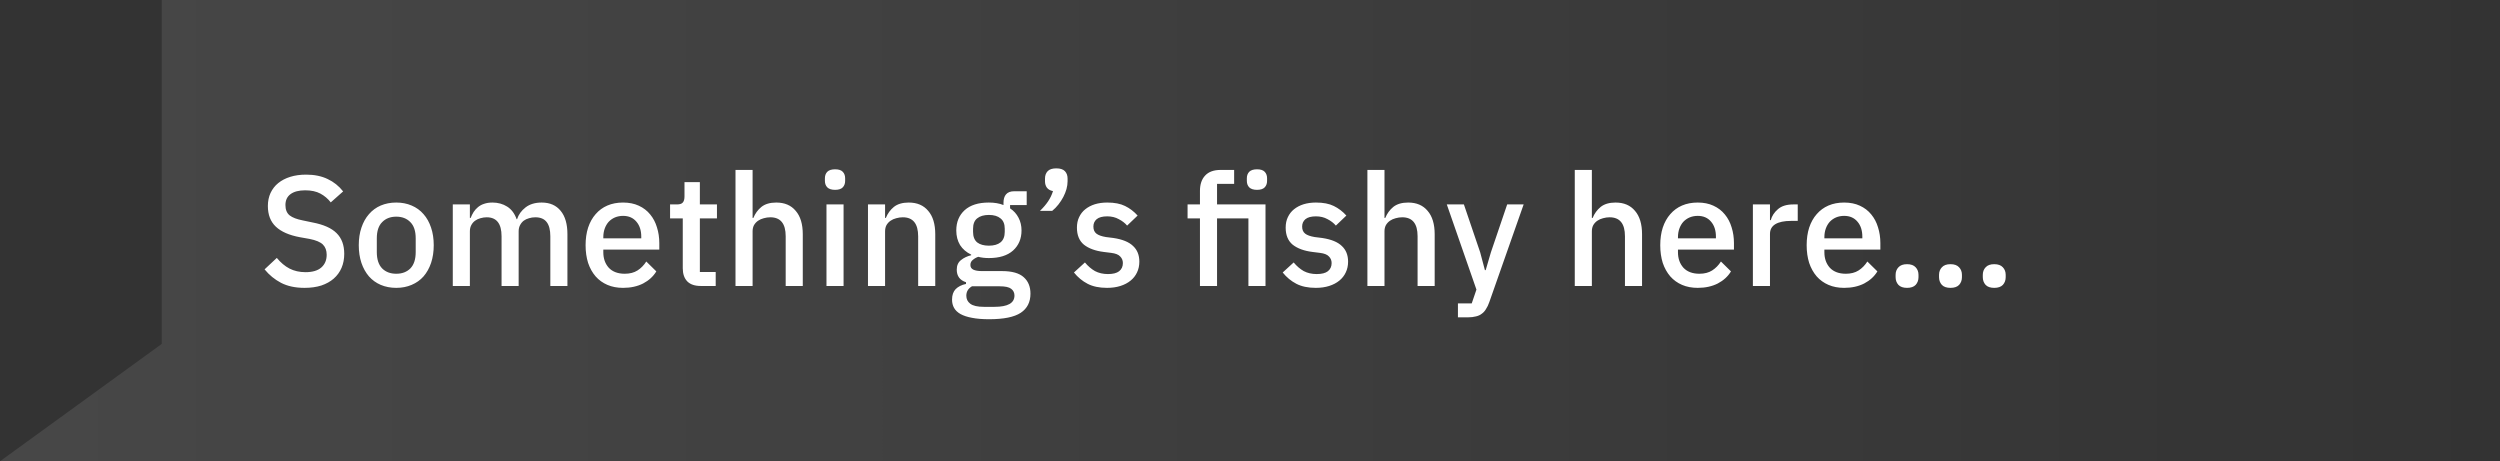
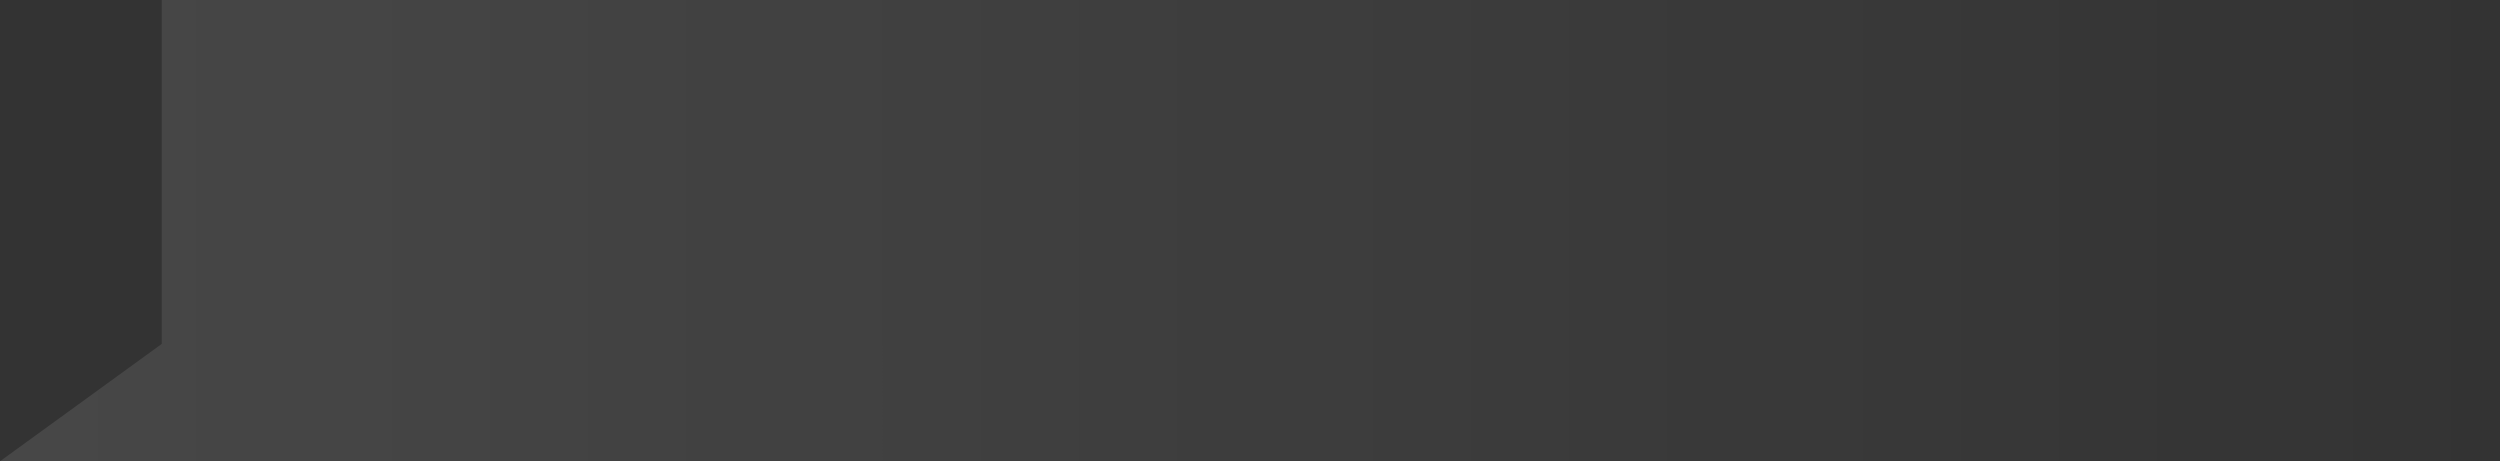
<svg xmlns="http://www.w3.org/2000/svg" width="271" height="50" viewBox="0 0 271 50" fill="none">
  <rect x="0" y="0" width="271" height="50" fill="#333333" stroke="none" />
  <path d="M17.532 0H271V50H17.532H0L17.532 37.281V0Z" fill="url(#paint0_linear_1155_3521)" />
-   <path d="M33.015 31.204C32.018 31.204 31.168 31.023 30.465 30.66C29.774 30.297 29.179 29.81 28.68 29.198L30.006 27.957C30.425 28.467 30.884 28.852 31.383 29.113C31.893 29.374 32.471 29.504 33.117 29.504C33.876 29.504 34.449 29.334 34.834 28.994C35.219 28.654 35.412 28.195 35.412 27.617C35.412 27.152 35.276 26.784 35.004 26.512C34.732 26.24 34.25 26.036 33.559 25.9L32.505 25.713C31.349 25.498 30.482 25.118 29.904 24.574C29.326 24.03 29.037 23.282 29.037 22.33C29.037 21.809 29.133 21.338 29.326 20.919C29.53 20.488 29.808 20.131 30.159 19.848C30.522 19.553 30.958 19.327 31.468 19.168C31.978 19.009 32.55 18.93 33.185 18.93C34.08 18.93 34.857 19.089 35.514 19.406C36.171 19.712 36.732 20.16 37.197 20.749L35.854 21.939C35.548 21.542 35.174 21.225 34.732 20.987C34.29 20.749 33.74 20.63 33.083 20.63C32.403 20.63 31.876 20.766 31.502 21.038C31.128 21.31 30.941 21.707 30.941 22.228C30.941 22.727 31.094 23.101 31.4 23.35C31.706 23.588 32.182 23.769 32.828 23.894L33.882 24.115C35.072 24.342 35.939 24.727 36.483 25.271C37.038 25.815 37.316 26.563 37.316 27.515C37.316 28.07 37.22 28.575 37.027 29.028C36.834 29.481 36.551 29.872 36.177 30.201C35.814 30.518 35.367 30.768 34.834 30.949C34.301 31.119 33.695 31.204 33.015 31.204ZM42.954 31.204C42.342 31.204 41.781 31.096 41.271 30.881C40.773 30.666 40.347 30.36 39.996 29.963C39.645 29.555 39.373 29.068 39.18 28.501C38.987 27.923 38.891 27.283 38.891 26.58C38.891 25.877 38.987 25.243 39.18 24.676C39.373 24.098 39.645 23.611 39.996 23.214C40.347 22.806 40.773 22.494 41.271 22.279C41.781 22.064 42.342 21.956 42.954 21.956C43.566 21.956 44.121 22.064 44.62 22.279C45.13 22.494 45.561 22.806 45.912 23.214C46.264 23.611 46.535 24.098 46.728 24.676C46.921 25.243 47.017 25.877 47.017 26.58C47.017 27.283 46.921 27.923 46.728 28.501C46.535 29.068 46.264 29.555 45.912 29.963C45.561 30.36 45.13 30.666 44.62 30.881C44.121 31.096 43.566 31.204 42.954 31.204ZM42.954 29.674C43.589 29.674 44.099 29.481 44.484 29.096C44.87 28.699 45.062 28.11 45.062 27.328V25.832C45.062 25.05 44.87 24.466 44.484 24.081C44.099 23.684 43.589 23.486 42.954 23.486C42.319 23.486 41.809 23.684 41.424 24.081C41.039 24.466 40.846 25.05 40.846 25.832V27.328C40.846 28.11 41.039 28.699 41.424 29.096C41.809 29.481 42.319 29.674 42.954 29.674ZM49.082 31V22.16H50.935V23.622H51.02C51.111 23.395 51.218 23.18 51.343 22.976C51.479 22.772 51.638 22.596 51.819 22.449C52.011 22.29 52.233 22.171 52.482 22.092C52.742 22.001 53.043 21.956 53.383 21.956C53.983 21.956 54.516 22.103 54.981 22.398C55.446 22.693 55.785 23.146 56.001 23.758H56.052C56.211 23.259 56.517 22.834 56.97 22.483C57.423 22.132 58.007 21.956 58.721 21.956C59.605 21.956 60.291 22.256 60.778 22.857C61.265 23.446 61.509 24.291 61.509 25.39V31H59.656V25.611C59.656 24.931 59.526 24.421 59.265 24.081C59.004 23.73 58.59 23.554 58.024 23.554C57.786 23.554 57.559 23.588 57.344 23.656C57.129 23.713 56.936 23.803 56.766 23.928C56.607 24.053 56.477 24.211 56.375 24.404C56.273 24.597 56.222 24.818 56.222 25.067V31H54.369V25.611C54.369 24.24 53.831 23.554 52.754 23.554C52.527 23.554 52.3 23.588 52.074 23.656C51.858 23.713 51.666 23.803 51.496 23.928C51.326 24.053 51.19 24.211 51.088 24.404C50.986 24.597 50.935 24.818 50.935 25.067V31H49.082ZM67.541 31.204C66.906 31.204 66.34 31.096 65.841 30.881C65.342 30.666 64.917 30.36 64.566 29.963C64.215 29.555 63.943 29.068 63.75 28.501C63.569 27.923 63.478 27.283 63.478 26.58C63.478 25.877 63.569 25.243 63.75 24.676C63.943 24.098 64.215 23.611 64.566 23.214C64.917 22.806 65.342 22.494 65.841 22.279C66.34 22.064 66.906 21.956 67.541 21.956C68.187 21.956 68.754 22.069 69.241 22.296C69.74 22.523 70.153 22.84 70.482 23.248C70.811 23.645 71.054 24.109 71.213 24.642C71.383 25.175 71.468 25.747 71.468 26.359V27.056H65.399V27.345C65.399 28.025 65.597 28.586 65.994 29.028C66.402 29.459 66.98 29.674 67.728 29.674C68.272 29.674 68.731 29.555 69.105 29.317C69.479 29.079 69.796 28.756 70.057 28.348L71.145 29.419C70.816 29.963 70.34 30.399 69.717 30.728C69.094 31.045 68.368 31.204 67.541 31.204ZM67.541 23.401C67.224 23.401 66.929 23.458 66.657 23.571C66.396 23.684 66.17 23.843 65.977 24.047C65.796 24.251 65.654 24.495 65.552 24.778C65.45 25.061 65.399 25.373 65.399 25.713V25.832H69.513V25.662C69.513 24.982 69.337 24.438 68.986 24.03C68.635 23.611 68.153 23.401 67.541 23.401ZM75.967 31C75.321 31 74.834 30.836 74.505 30.507C74.177 30.167 74.012 29.691 74.012 29.079V23.673H72.635V22.16H73.383C73.689 22.16 73.899 22.092 74.012 21.956C74.137 21.82 74.199 21.599 74.199 21.293V19.746H75.865V22.16H77.718V23.673H75.865V29.487H77.582V31H75.967ZM79.728 18.42H81.581V23.622H81.666C81.859 23.146 82.148 22.749 82.533 22.432C82.93 22.115 83.468 21.956 84.148 21.956C85.055 21.956 85.758 22.256 86.256 22.857C86.766 23.446 87.021 24.291 87.021 25.39V31H85.168V25.611C85.168 24.24 84.613 23.554 83.502 23.554C83.264 23.554 83.026 23.588 82.788 23.656C82.562 23.713 82.358 23.803 82.176 23.928C81.995 24.053 81.848 24.211 81.734 24.404C81.632 24.597 81.581 24.818 81.581 25.067V31H79.728V18.42ZM90.525 20.579C90.139 20.579 89.856 20.488 89.675 20.307C89.505 20.126 89.42 19.893 89.42 19.61V19.321C89.42 19.038 89.505 18.805 89.675 18.624C89.856 18.443 90.139 18.352 90.525 18.352C90.91 18.352 91.188 18.443 91.358 18.624C91.528 18.805 91.613 19.038 91.613 19.321V19.61C91.613 19.893 91.528 20.126 91.358 20.307C91.188 20.488 90.91 20.579 90.525 20.579ZM89.59 22.16H91.443V31H89.59V22.16ZM94.089 31V22.16H95.942V23.622H96.027C96.219 23.146 96.508 22.749 96.894 22.432C97.29 22.115 97.829 21.956 98.509 21.956C99.415 21.956 100.118 22.256 100.617 22.857C101.127 23.446 101.382 24.291 101.382 25.39V31H99.529V25.628C99.529 24.245 98.973 23.554 97.863 23.554C97.625 23.554 97.387 23.588 97.149 23.656C96.922 23.713 96.718 23.803 96.537 23.928C96.355 24.053 96.208 24.211 96.095 24.404C95.993 24.597 95.942 24.823 95.942 25.084V31H94.089ZM111.702 31.833C111.702 32.751 111.351 33.442 110.648 33.907C109.945 34.372 108.801 34.604 107.214 34.604C106.489 34.604 105.871 34.553 105.361 34.451C104.862 34.36 104.449 34.224 104.12 34.043C103.803 33.862 103.57 33.641 103.423 33.38C103.276 33.119 103.202 32.819 103.202 32.479C103.202 31.992 103.332 31.612 103.593 31.34C103.865 31.068 104.239 30.881 104.715 30.779V30.592C104.046 30.377 103.712 29.923 103.712 29.232C103.712 28.779 103.865 28.433 104.171 28.195C104.477 27.946 104.845 27.77 105.276 27.668V27.6C104.755 27.351 104.352 27.005 104.069 26.563C103.797 26.11 103.661 25.583 103.661 24.982C103.661 24.075 103.961 23.344 104.562 22.789C105.174 22.234 106.047 21.956 107.18 21.956C107.803 21.956 108.336 22.047 108.778 22.228V21.99C108.778 21.593 108.869 21.287 109.05 21.072C109.243 20.845 109.537 20.732 109.934 20.732H111.294V22.228H109.492V22.585C109.889 22.846 110.195 23.186 110.41 23.605C110.625 24.013 110.733 24.472 110.733 24.982C110.733 25.877 110.427 26.603 109.815 27.158C109.203 27.702 108.33 27.974 107.197 27.974C106.766 27.974 106.381 27.929 106.041 27.838C105.814 27.917 105.616 28.031 105.446 28.178C105.276 28.314 105.191 28.495 105.191 28.722C105.191 28.96 105.299 29.13 105.514 29.232C105.729 29.334 106.035 29.385 106.432 29.385H108.608C109.696 29.385 110.484 29.606 110.971 30.048C111.458 30.479 111.702 31.074 111.702 31.833ZM109.968 32.037C109.968 31.731 109.849 31.487 109.611 31.306C109.384 31.125 108.965 31.034 108.353 31.034H105.361C104.953 31.272 104.749 31.612 104.749 32.054C104.749 32.417 104.891 32.706 105.174 32.921C105.469 33.148 105.962 33.261 106.653 33.261H107.809C109.248 33.261 109.968 32.853 109.968 32.037ZM107.197 26.631C107.741 26.631 108.16 26.512 108.455 26.274C108.761 26.025 108.914 25.645 108.914 25.135V24.795C108.914 24.285 108.761 23.911 108.455 23.673C108.16 23.424 107.741 23.299 107.197 23.299C106.653 23.299 106.228 23.424 105.922 23.673C105.627 23.911 105.48 24.285 105.48 24.795V25.135C105.48 25.645 105.627 26.025 105.922 26.274C106.228 26.512 106.653 26.631 107.197 26.631ZM114.502 18.25C114.933 18.25 115.244 18.352 115.437 18.556C115.63 18.76 115.726 19.026 115.726 19.355V19.644C115.726 19.916 115.686 20.199 115.607 20.494C115.528 20.777 115.414 21.061 115.267 21.344C115.12 21.627 114.944 21.899 114.74 22.16C114.536 22.421 114.309 22.653 114.06 22.857H112.734C113.097 22.506 113.391 22.16 113.618 21.82C113.845 21.48 114.02 21.112 114.145 20.715C113.85 20.658 113.629 20.534 113.482 20.341C113.346 20.148 113.278 19.922 113.278 19.661V19.355C113.278 19.026 113.374 18.76 113.567 18.556C113.76 18.352 114.071 18.25 114.502 18.25ZM120.003 31.204C119.164 31.204 118.462 31.057 117.895 30.762C117.328 30.467 116.835 30.059 116.416 29.538L117.606 28.45C117.935 28.847 118.297 29.158 118.694 29.385C119.102 29.6 119.572 29.708 120.105 29.708C120.649 29.708 121.051 29.606 121.312 29.402C121.584 29.187 121.72 28.892 121.72 28.518C121.72 28.235 121.624 27.997 121.431 27.804C121.25 27.6 120.927 27.47 120.462 27.413L119.646 27.311C118.739 27.198 118.025 26.937 117.504 26.529C116.994 26.11 116.739 25.492 116.739 24.676C116.739 24.245 116.818 23.866 116.977 23.537C117.136 23.197 117.357 22.914 117.64 22.687C117.935 22.449 118.28 22.268 118.677 22.143C119.085 22.018 119.533 21.956 120.02 21.956C120.813 21.956 121.459 22.081 121.958 22.33C122.468 22.579 122.921 22.925 123.318 23.367L122.179 24.455C121.952 24.183 121.652 23.951 121.278 23.758C120.915 23.554 120.496 23.452 120.02 23.452C119.51 23.452 119.13 23.554 118.881 23.758C118.643 23.962 118.524 24.228 118.524 24.557C118.524 24.897 118.632 25.152 118.847 25.322C119.062 25.492 119.408 25.617 119.884 25.696L120.7 25.798C121.675 25.945 122.383 26.234 122.825 26.665C123.278 27.084 123.505 27.651 123.505 28.365C123.505 28.796 123.42 29.187 123.25 29.538C123.091 29.878 122.859 30.173 122.553 30.422C122.247 30.671 121.879 30.864 121.448 31C121.017 31.136 120.536 31.204 120.003 31.204ZM130.075 23.673H128.732V22.16H130.075V20.698C130.075 19.984 130.262 19.429 130.636 19.032C131.01 18.624 131.571 18.42 132.319 18.42H133.781V19.933H131.928V22.16H137.181V31H135.328V23.673H131.928V31H130.075V23.673ZM136.263 20.579C135.878 20.579 135.594 20.488 135.413 20.307C135.243 20.126 135.158 19.893 135.158 19.61V19.321C135.158 19.038 135.243 18.805 135.413 18.624C135.594 18.443 135.878 18.352 136.263 18.352C136.648 18.352 136.926 18.443 137.096 18.624C137.266 18.805 137.351 19.038 137.351 19.321V19.61C137.351 19.893 137.266 20.126 137.096 20.307C136.926 20.488 136.648 20.579 136.263 20.579ZM142.631 31.204C141.792 31.204 141.09 31.057 140.523 30.762C139.956 30.467 139.463 30.059 139.044 29.538L140.234 28.45C140.563 28.847 140.925 29.158 141.322 29.385C141.73 29.6 142.2 29.708 142.733 29.708C143.277 29.708 143.679 29.606 143.94 29.402C144.212 29.187 144.348 28.892 144.348 28.518C144.348 28.235 144.252 27.997 144.059 27.804C143.878 27.6 143.555 27.47 143.09 27.413L142.274 27.311C141.367 27.198 140.653 26.937 140.132 26.529C139.622 26.11 139.367 25.492 139.367 24.676C139.367 24.245 139.446 23.866 139.605 23.537C139.764 23.197 139.985 22.914 140.268 22.687C140.563 22.449 140.908 22.268 141.305 22.143C141.713 22.018 142.161 21.956 142.648 21.956C143.441 21.956 144.087 22.081 144.586 22.33C145.096 22.579 145.549 22.925 145.946 23.367L144.807 24.455C144.58 24.183 144.28 23.951 143.906 23.758C143.543 23.554 143.124 23.452 142.648 23.452C142.138 23.452 141.758 23.554 141.509 23.758C141.271 23.962 141.152 24.228 141.152 24.557C141.152 24.897 141.26 25.152 141.475 25.322C141.69 25.492 142.036 25.617 142.512 25.696L143.328 25.798C144.303 25.945 145.011 26.234 145.453 26.665C145.906 27.084 146.133 27.651 146.133 28.365C146.133 28.796 146.048 29.187 145.878 29.538C145.719 29.878 145.487 30.173 145.181 30.422C144.875 30.671 144.507 30.864 144.076 31C143.645 31.136 143.164 31.204 142.631 31.204ZM148.226 18.42H150.079V23.622H150.164C150.357 23.146 150.646 22.749 151.031 22.432C151.428 22.115 151.966 21.956 152.646 21.956C153.553 21.956 154.256 22.256 154.754 22.857C155.264 23.446 155.519 24.291 155.519 25.39V31H153.666V25.611C153.666 24.24 153.111 23.554 152 23.554C151.762 23.554 151.524 23.588 151.286 23.656C151.06 23.713 150.856 23.803 150.674 23.928C150.493 24.053 150.346 24.211 150.232 24.404C150.13 24.597 150.079 24.818 150.079 25.067V31H148.226V18.42ZM163.378 22.16H165.163L161.44 32.751C161.338 33.046 161.219 33.295 161.083 33.499C160.958 33.714 160.805 33.884 160.624 34.009C160.454 34.145 160.244 34.241 159.995 34.298C159.746 34.366 159.451 34.4 159.111 34.4H158.04V32.887H159.536L160.046 31.391L156.833 22.16H158.686L160.454 27.362L160.964 29.283H161.049L161.61 27.362L163.378 22.16ZM170.705 18.42H172.558V23.622H172.643C172.836 23.146 173.125 22.749 173.51 22.432C173.907 22.115 174.445 21.956 175.125 21.956C176.032 21.956 176.734 22.256 177.233 22.857C177.743 23.446 177.998 24.291 177.998 25.39V31H176.145V25.611C176.145 24.24 175.59 23.554 174.479 23.554C174.241 23.554 174.003 23.588 173.765 23.656C173.538 23.713 173.334 23.803 173.153 23.928C172.972 24.053 172.824 24.211 172.711 24.404C172.609 24.597 172.558 24.818 172.558 25.067V31H170.705V18.42ZM184.034 31.204C183.4 31.204 182.833 31.096 182.334 30.881C181.836 30.666 181.411 30.36 181.059 29.963C180.708 29.555 180.436 29.068 180.243 28.501C180.062 27.923 179.971 27.283 179.971 26.58C179.971 25.877 180.062 25.243 180.243 24.676C180.436 24.098 180.708 23.611 181.059 23.214C181.411 22.806 181.836 22.494 182.334 22.279C182.833 22.064 183.4 21.956 184.034 21.956C184.68 21.956 185.247 22.069 185.734 22.296C186.233 22.523 186.647 22.84 186.975 23.248C187.304 23.645 187.548 24.109 187.706 24.642C187.876 25.175 187.961 25.747 187.961 26.359V27.056H181.892V27.345C181.892 28.025 182.091 28.586 182.487 29.028C182.895 29.459 183.473 29.674 184.221 29.674C184.765 29.674 185.224 29.555 185.598 29.317C185.972 29.079 186.29 28.756 186.55 28.348L187.638 29.419C187.31 29.963 186.834 30.399 186.21 30.728C185.587 31.045 184.862 31.204 184.034 31.204ZM184.034 23.401C183.717 23.401 183.422 23.458 183.15 23.571C182.89 23.684 182.663 23.843 182.47 24.047C182.289 24.251 182.147 24.495 182.045 24.778C181.943 25.061 181.892 25.373 181.892 25.713V25.832H186.006V25.662C186.006 24.982 185.831 24.438 185.479 24.03C185.128 23.611 184.646 23.401 184.034 23.401ZM190.013 31V22.16H191.866V23.86H191.951C192.075 23.407 192.336 23.01 192.733 22.67C193.129 22.33 193.679 22.16 194.382 22.16H194.875V23.945H194.144C193.407 23.945 192.84 24.064 192.444 24.302C192.058 24.54 191.866 24.891 191.866 25.356V31H190.013ZM199.905 31.204C199.271 31.204 198.704 31.096 198.205 30.881C197.707 30.666 197.282 30.36 196.93 29.963C196.579 29.555 196.307 29.068 196.114 28.501C195.933 27.923 195.842 27.283 195.842 26.58C195.842 25.877 195.933 25.243 196.114 24.676C196.307 24.098 196.579 23.611 196.93 23.214C197.282 22.806 197.707 22.494 198.205 22.279C198.704 22.064 199.271 21.956 199.905 21.956C200.551 21.956 201.118 22.069 201.605 22.296C202.104 22.523 202.518 22.84 202.846 23.248C203.175 23.645 203.419 24.109 203.577 24.642C203.747 25.175 203.832 25.747 203.832 26.359V27.056H197.763V27.345C197.763 28.025 197.962 28.586 198.358 29.028C198.766 29.459 199.344 29.674 200.092 29.674C200.636 29.674 201.095 29.555 201.469 29.317C201.843 29.079 202.161 28.756 202.421 28.348L203.509 29.419C203.181 29.963 202.705 30.399 202.081 30.728C201.458 31.045 200.733 31.204 199.905 31.204ZM199.905 23.401C199.588 23.401 199.293 23.458 199.021 23.571C198.761 23.684 198.534 23.843 198.341 24.047C198.16 24.251 198.018 24.495 197.916 24.778C197.814 25.061 197.763 25.373 197.763 25.713V25.832H201.877V25.662C201.877 24.982 201.702 24.438 201.35 24.03C200.999 23.611 200.517 23.401 199.905 23.401ZM206.724 31.204C206.304 31.204 205.993 31.096 205.789 30.881C205.585 30.654 205.483 30.377 205.483 30.048V29.793C205.483 29.464 205.585 29.192 205.789 28.977C205.993 28.75 206.304 28.637 206.724 28.637C207.143 28.637 207.455 28.75 207.659 28.977C207.863 29.192 207.965 29.464 207.965 29.793V30.048C207.965 30.377 207.863 30.654 207.659 30.881C207.455 31.096 207.143 31.204 206.724 31.204ZM211.433 31.204C211.013 31.204 210.702 31.096 210.498 30.881C210.294 30.654 210.192 30.377 210.192 30.048V29.793C210.192 29.464 210.294 29.192 210.498 28.977C210.702 28.75 211.013 28.637 211.433 28.637C211.852 28.637 212.164 28.75 212.368 28.977C212.572 29.192 212.674 29.464 212.674 29.793V30.048C212.674 30.377 212.572 30.654 212.368 30.881C212.164 31.096 211.852 31.204 211.433 31.204ZM216.176 31.204C215.756 31.204 215.445 31.096 215.241 30.881C215.037 30.654 214.935 30.377 214.935 30.048V29.793C214.935 29.464 215.037 29.192 215.241 28.977C215.445 28.75 215.756 28.637 216.176 28.637C216.595 28.637 216.907 28.75 217.111 28.977C217.315 29.192 217.417 29.464 217.417 29.793V30.048C217.417 30.377 217.315 30.654 217.111 30.881C216.907 31.096 216.595 31.204 216.176 31.204Z" fill="white" />
  <defs>
    <linearGradient id="paint0_linear_1155_3521" x1="0" y1="25" x2="271" y2="25" gradientUnits="userSpaceOnUse">
      <stop stop-color="white" stop-opacity="0.1" />
      <stop offset="1" stop-color="white" stop-opacity="0" />
    </linearGradient>
  </defs>
</svg>